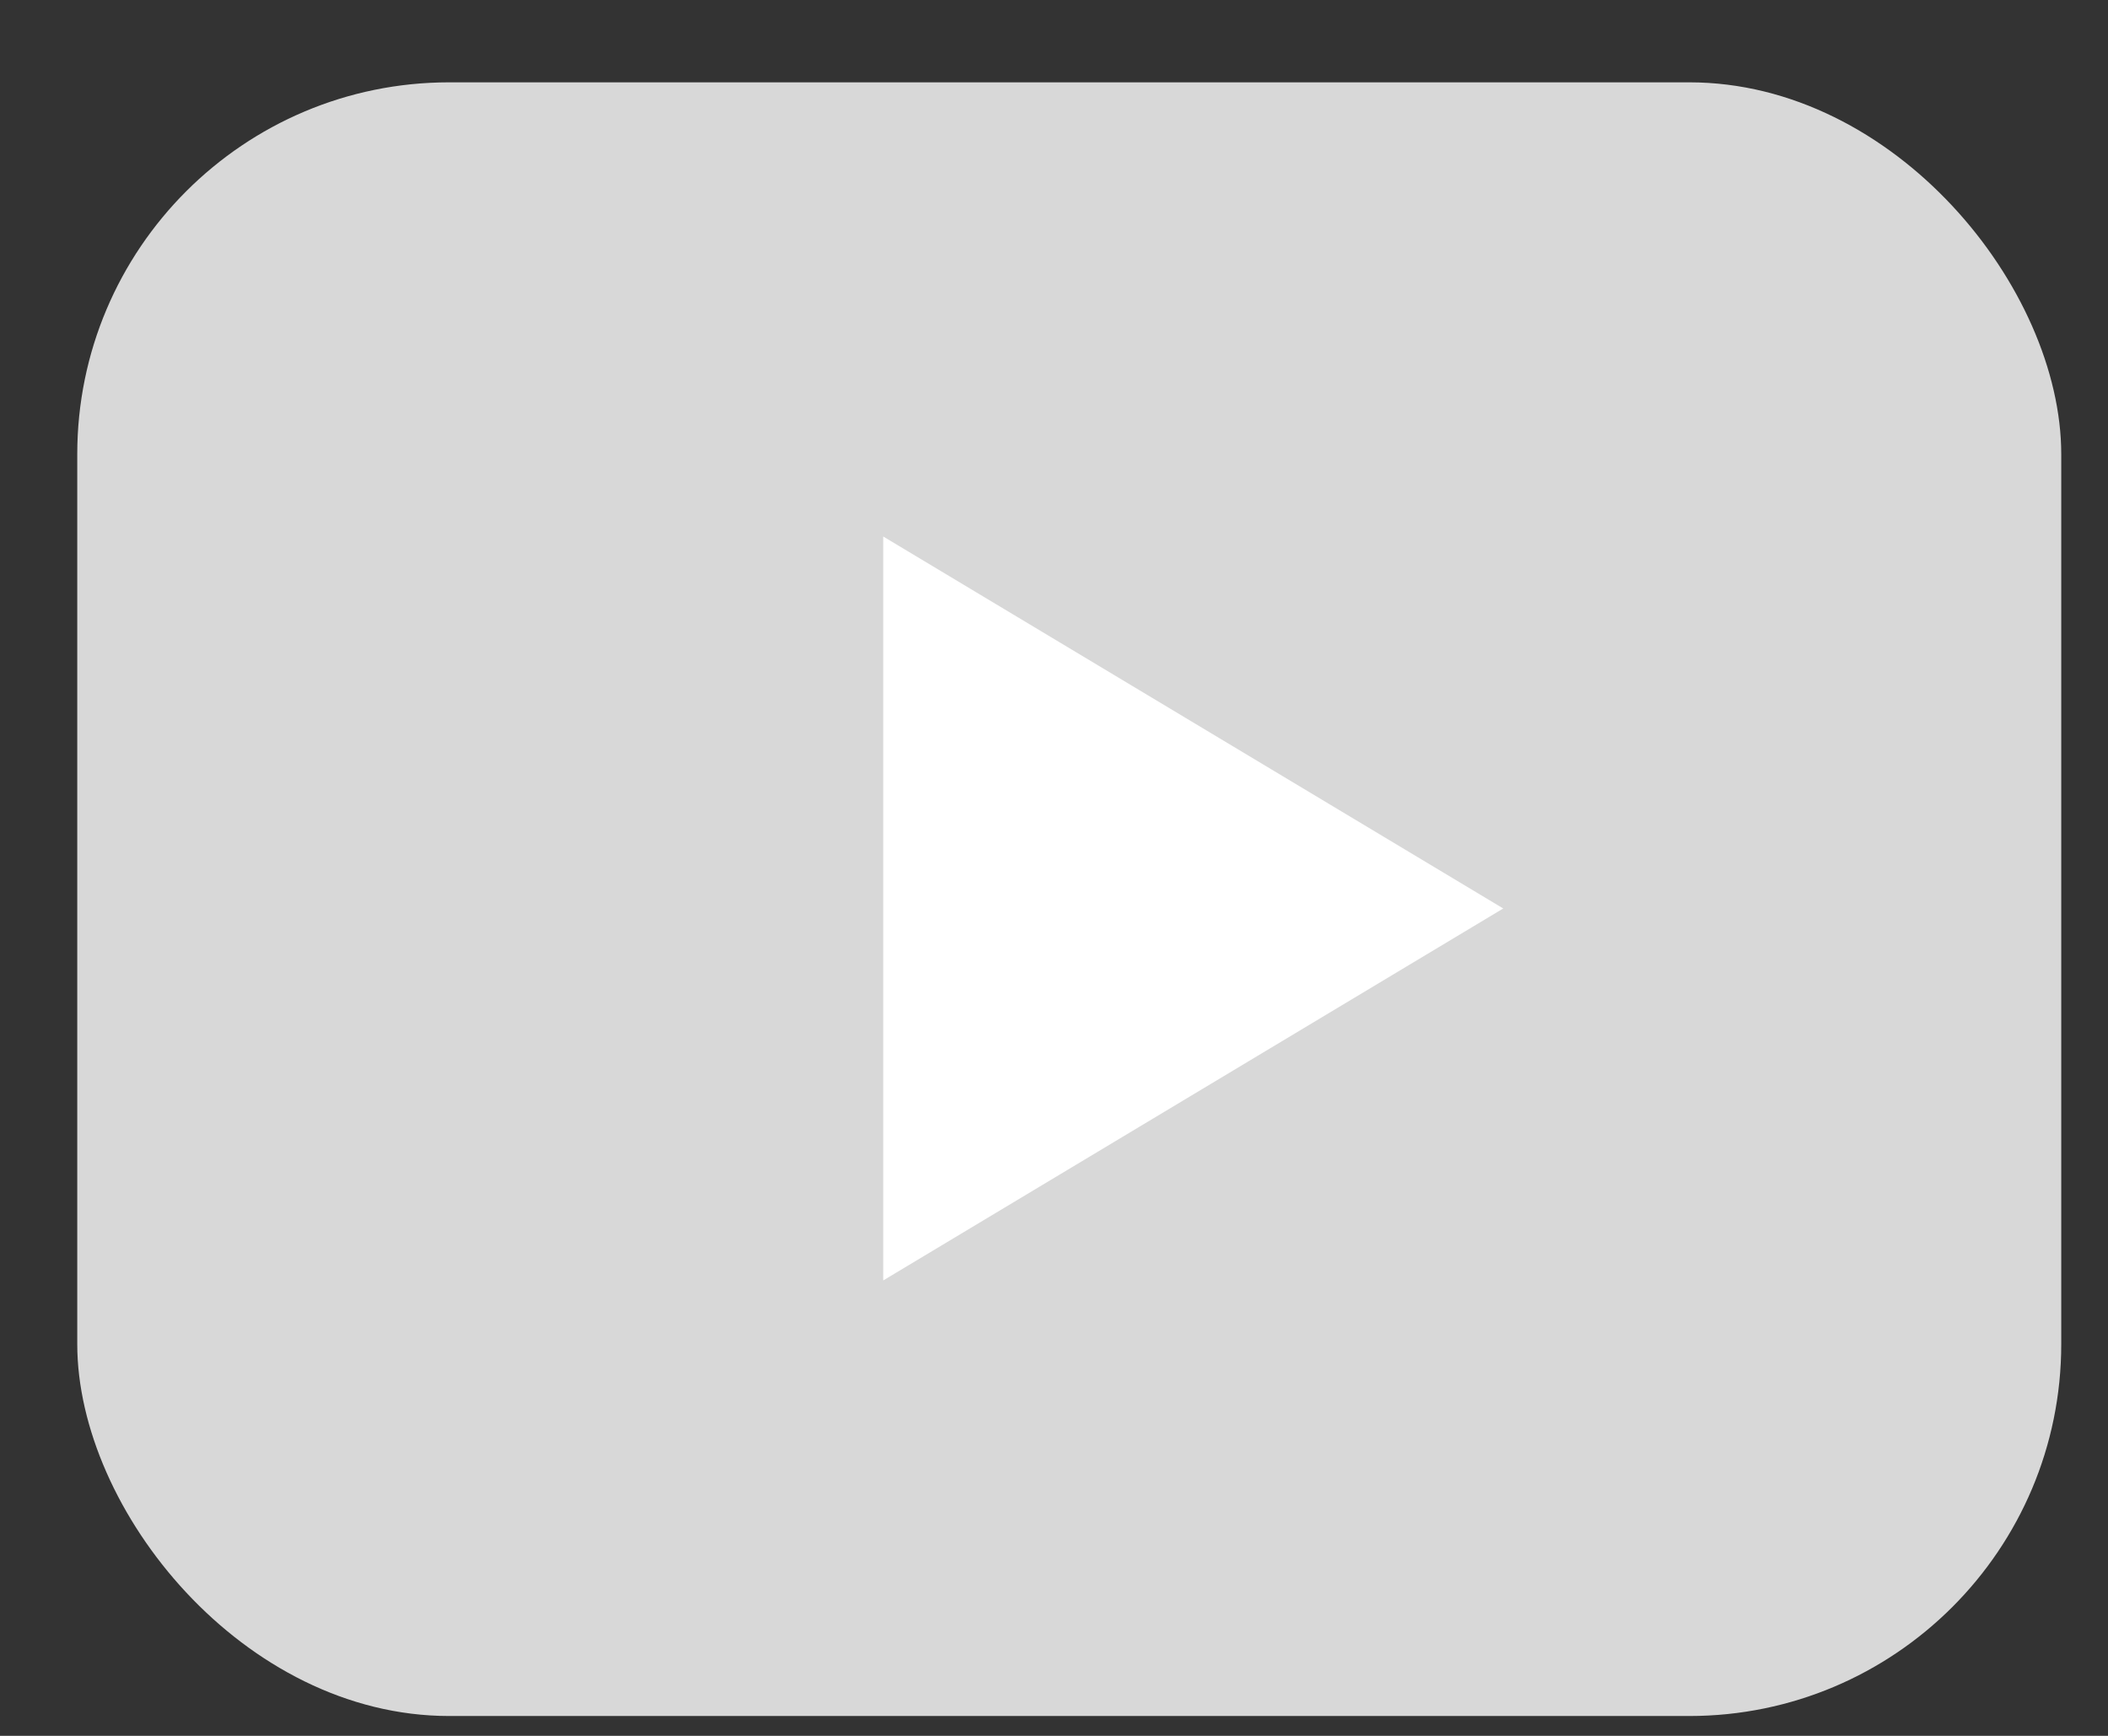
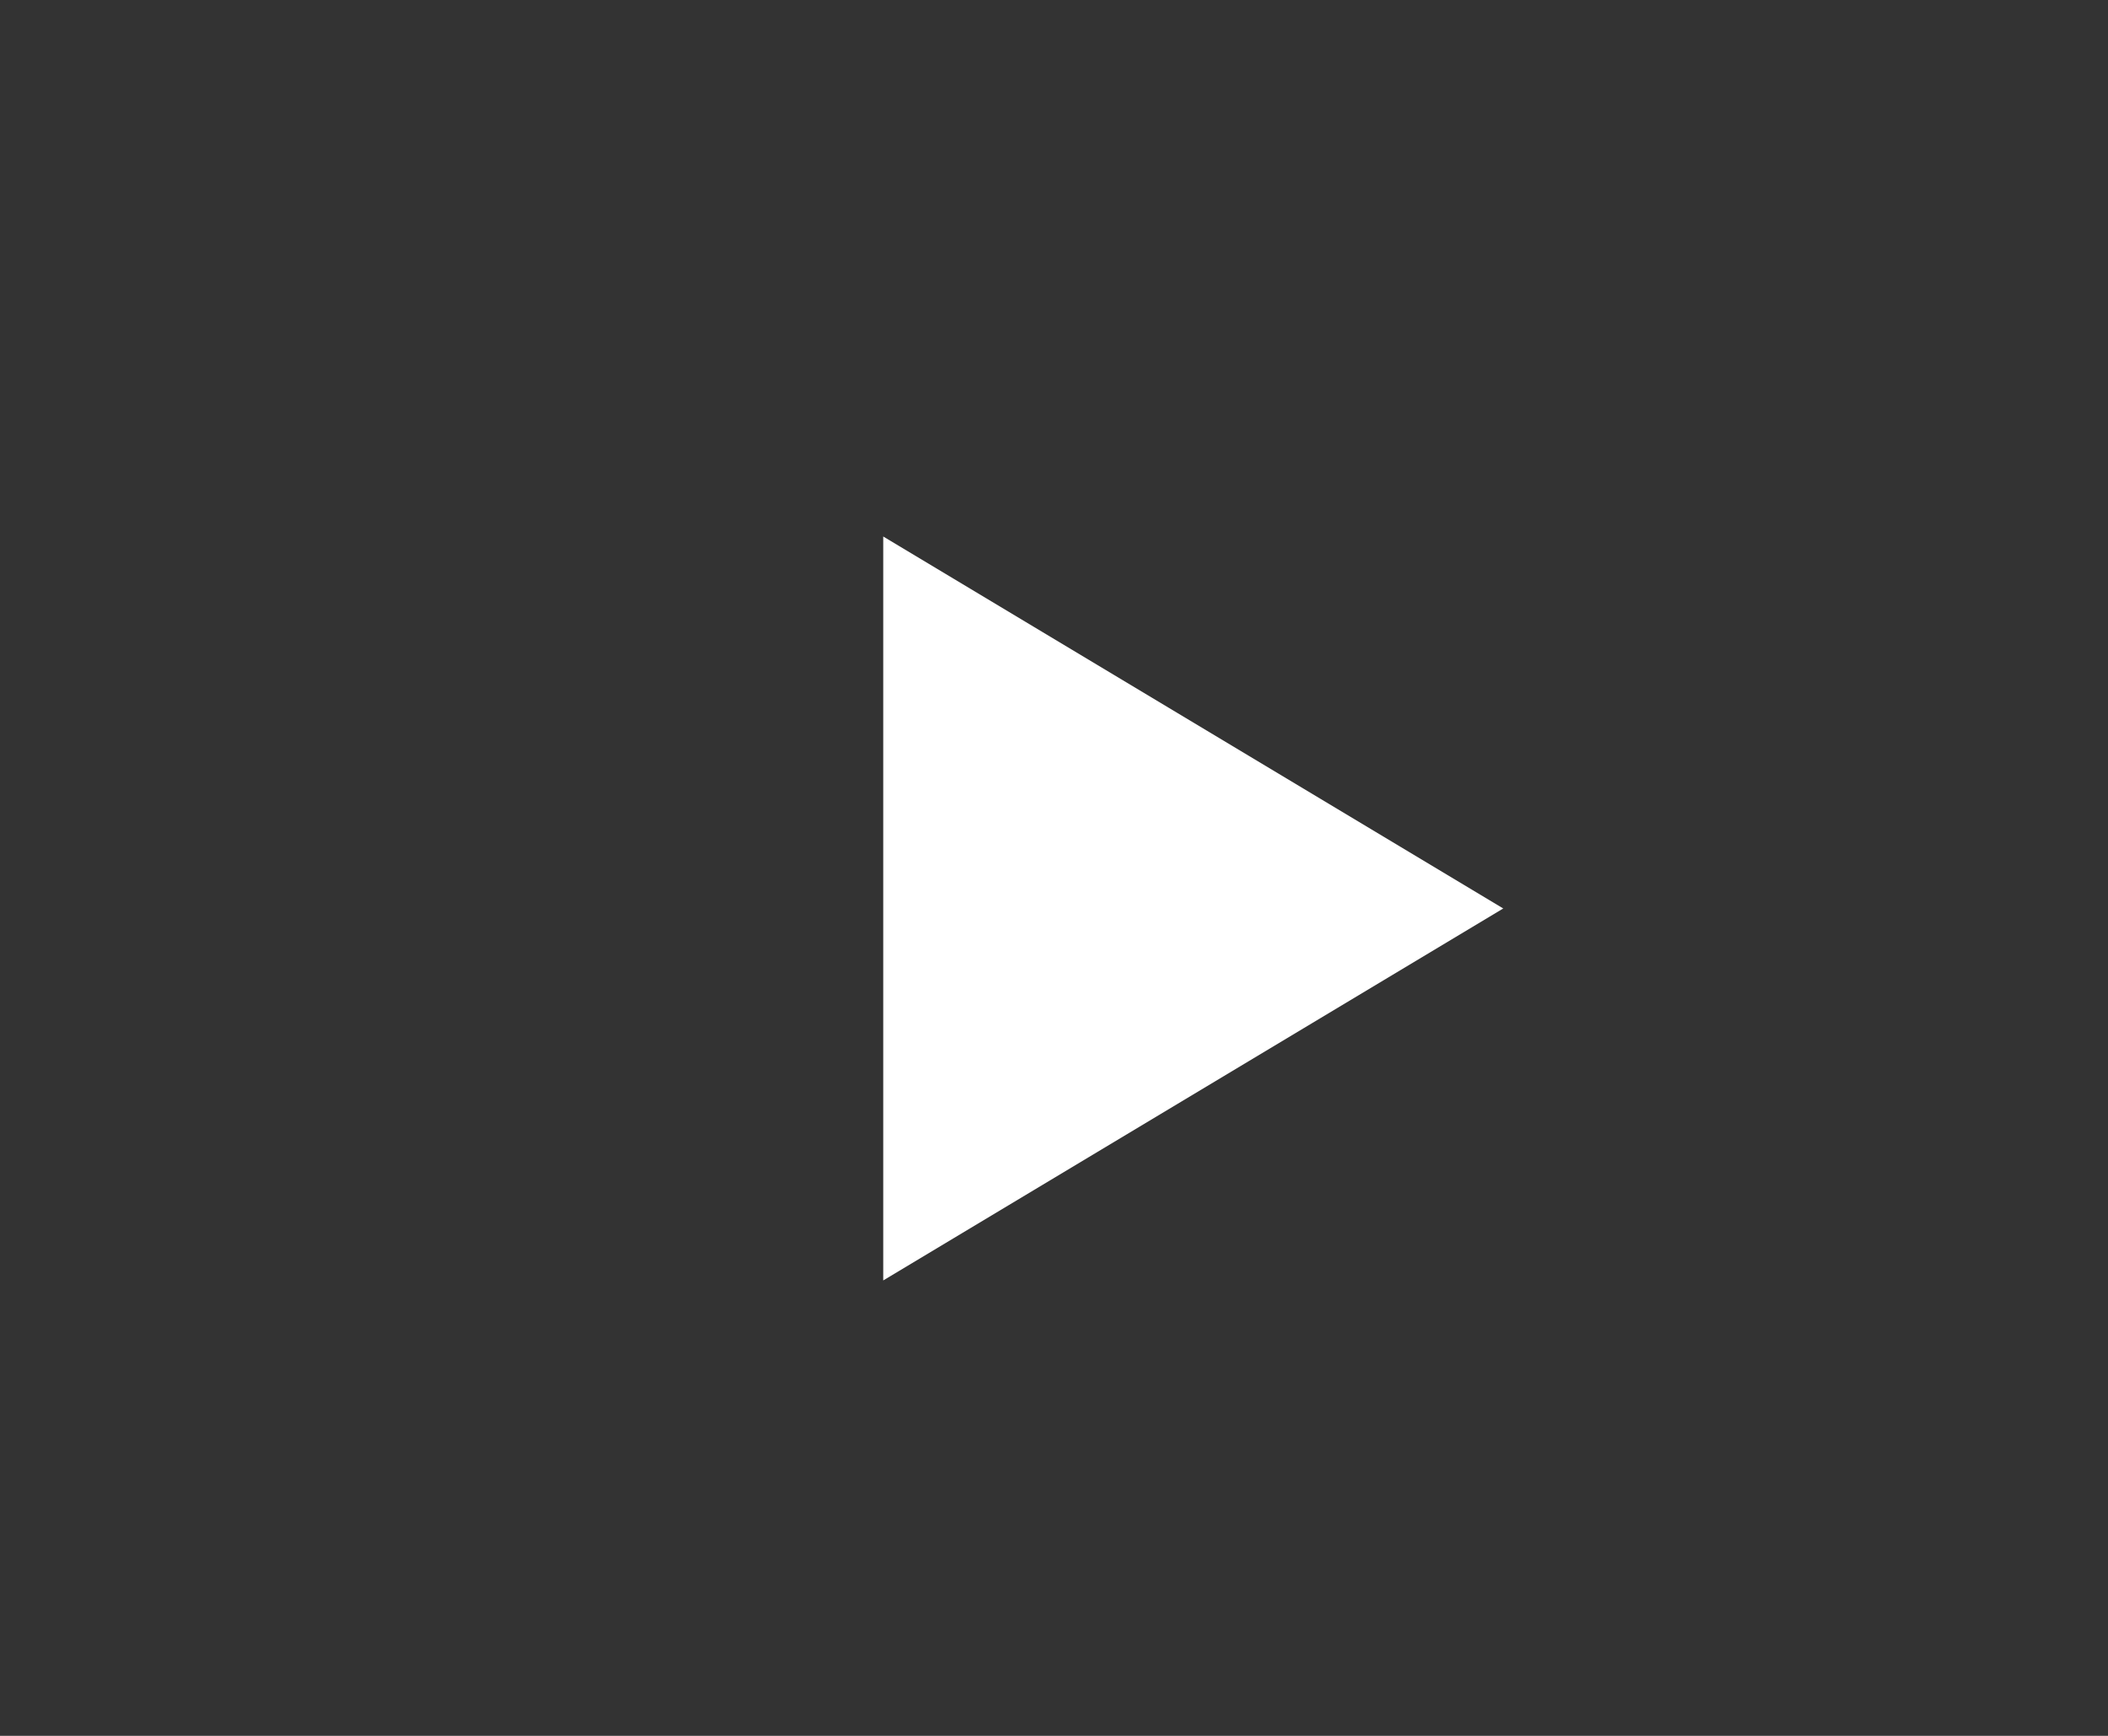
<svg xmlns="http://www.w3.org/2000/svg" width="17px" height="14px" viewBox="0 0 17 14" version="1.1">
  <rect x="0" y="0" width="17" height="14" fill="#333333" stroke="none" />
  <title>BCD9CE53-BB23-4255-841C-220412C56AC9</title>
  <desc>Created with sketchtool.</desc>
  <g id="Video-transliacija-facelift" stroke="none" stroke-width="1" fill="none" fill-rule="evenodd">
    <g id="Buganaizeris_videotransliacija" transform="translate(-1293, -901)" fill-rule="nonzero">
      <g id="Group" transform="translate(1293.623, 900.505)">
        <g id="Group-Copy-7" transform="translate(0, 0.519)" fill="#D8D8D8">
-           <rect id="Rectangle" x="0" y="0.64" width="16" height="13.176" rx="3" />
-         </g>
+           </g>
        <polygon id="Triangle" fill="#FFFFFF" transform="translate(9, 7.822) rotate(-270) translate(-9, -7.822) " points="9 5.322 12 10.322 6 10.322" />
      </g>
    </g>
  </g>
</svg>